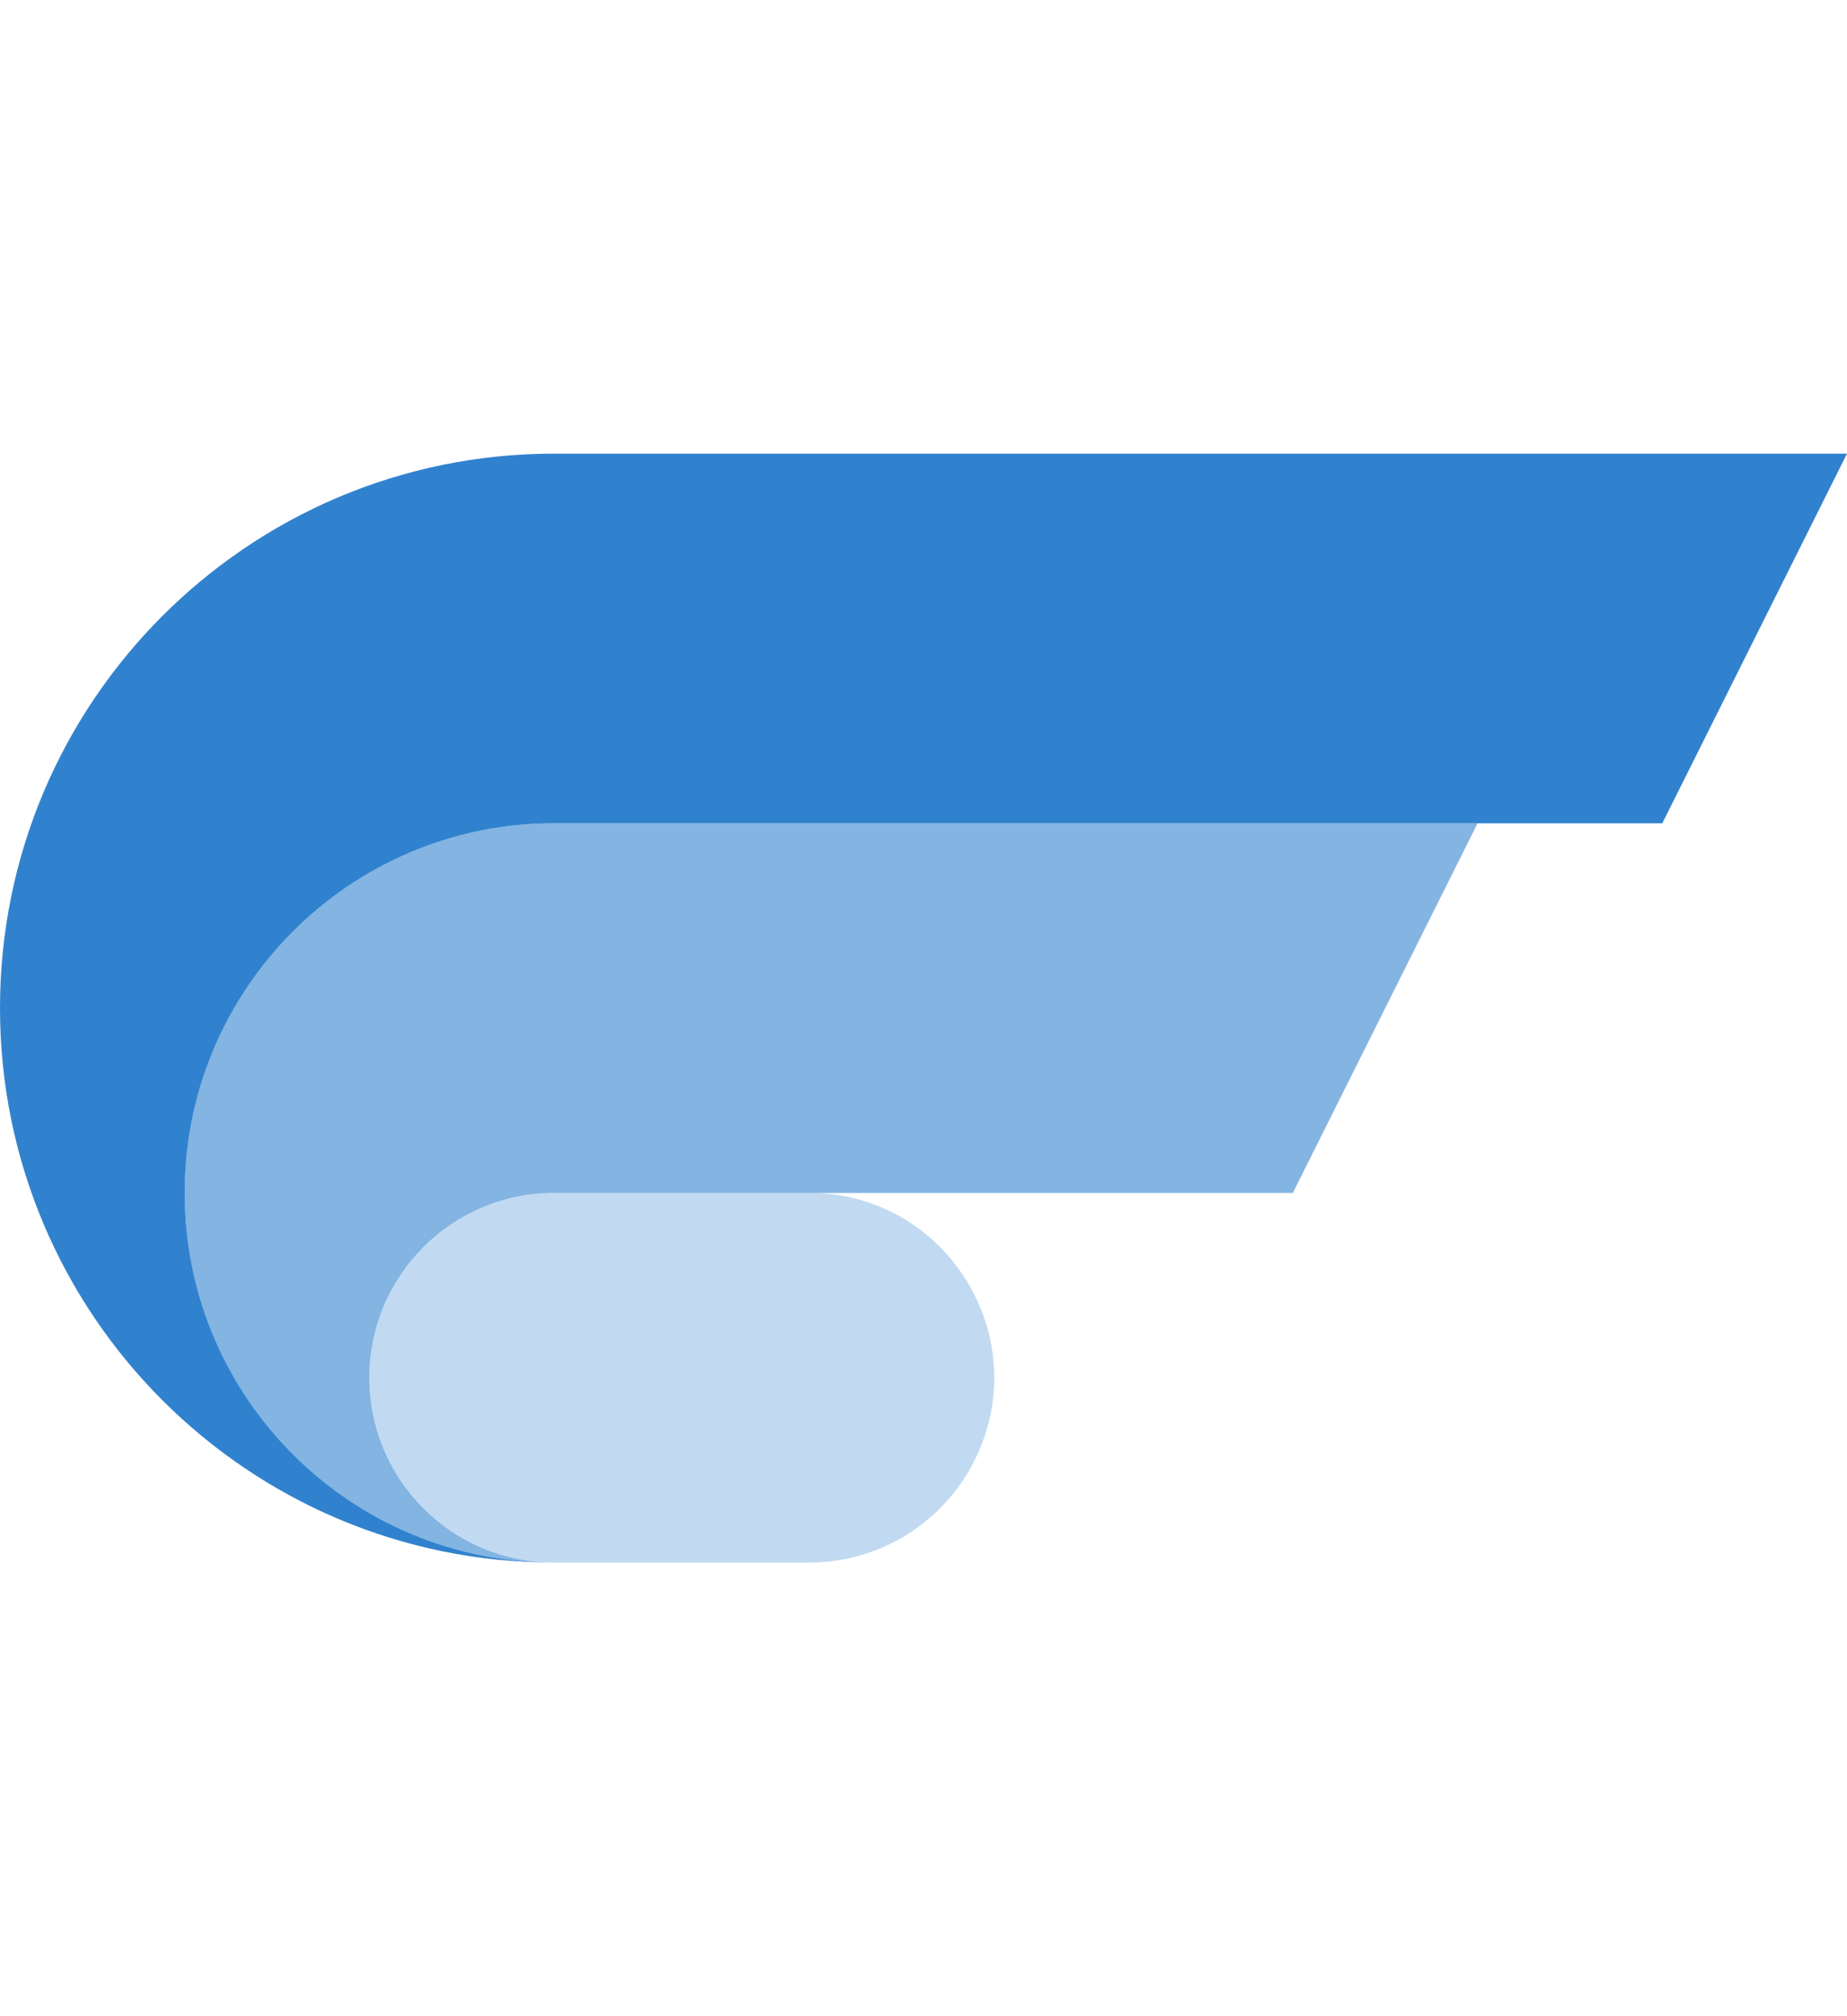
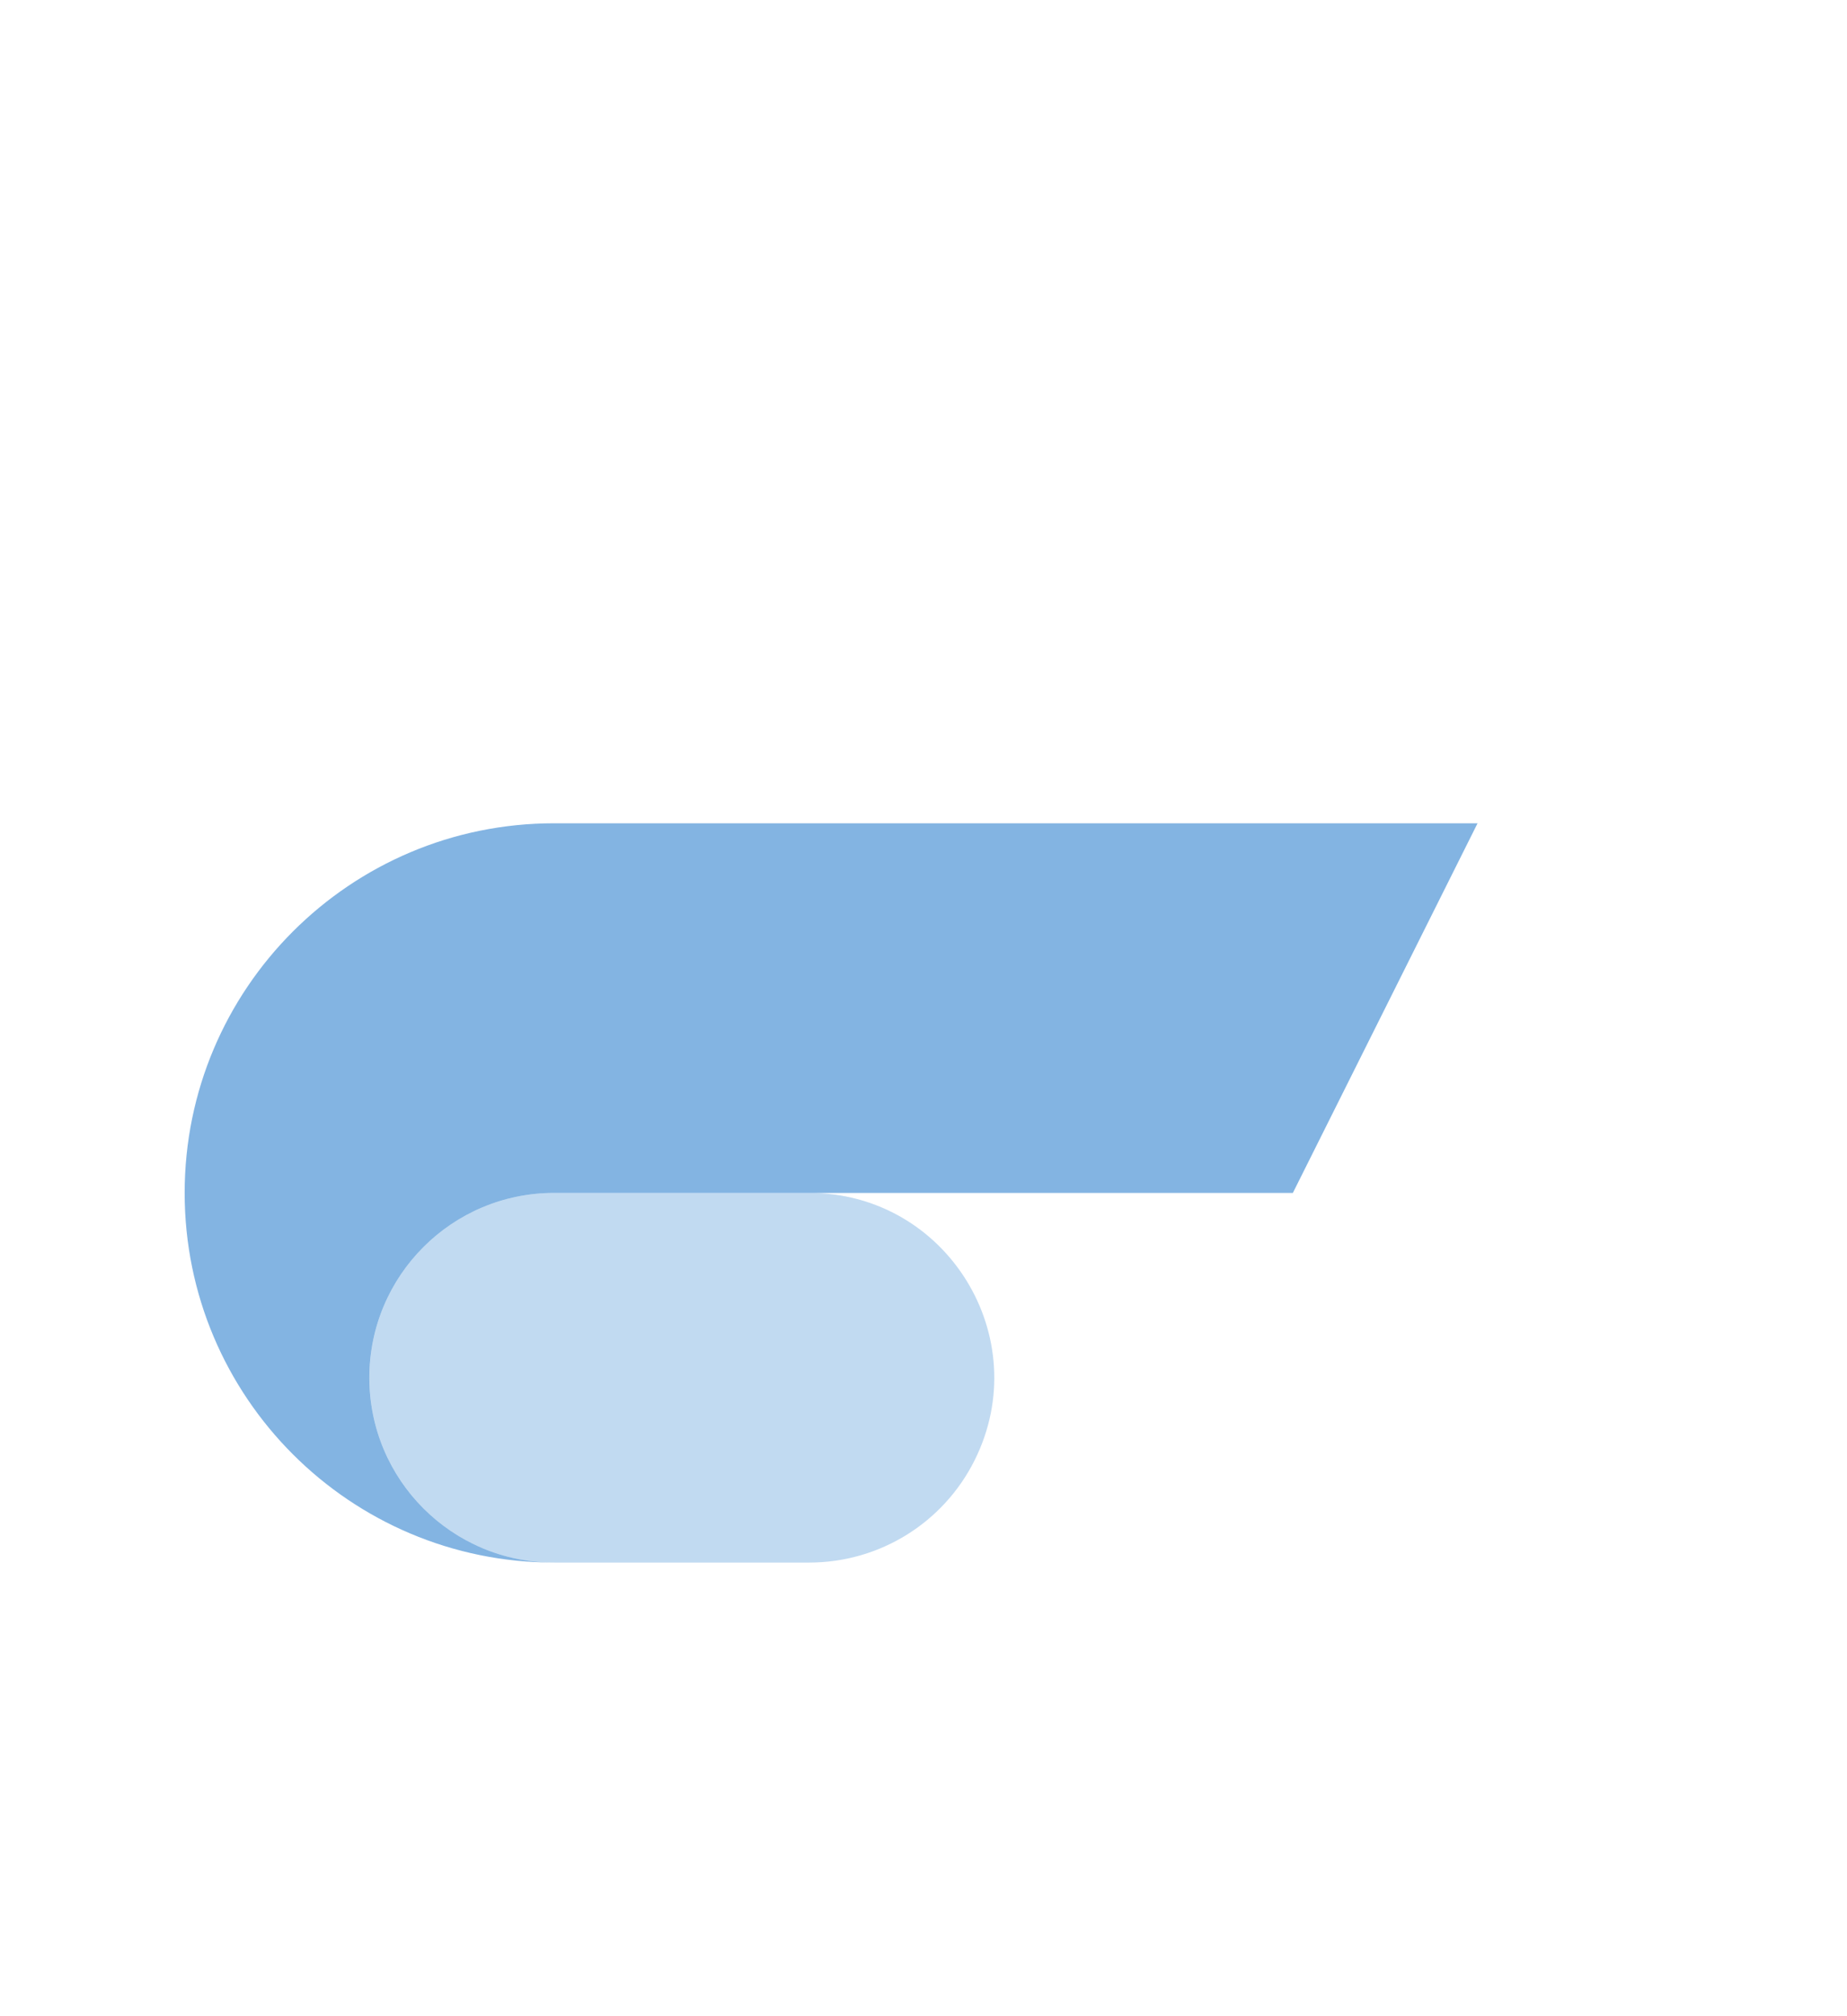
<svg xmlns="http://www.w3.org/2000/svg" width="44" height="48" viewBox="0 0 44 48" fill="none">
-   <path d="M13.2 10.8H44L39.6 19.6H13.2C8.34 19.6 4.4 23.54 4.4 28.4C4.4 33.26 8.34 37.2 13.2 37.2C5.91 37.2 0 31.29 0 24C0 16.71 5.91 10.8 13.2 10.8Z" fill="#3182CE" />
  <path opacity="0.3" d="M23.216 34.768C24.679 31.842 22.552 28.4 19.281 28.4H13.2C10.77 28.4 8.8 30.37 8.8 32.8C8.8 35.23 10.77 37.2 13.2 37.2H19.281C20.948 37.2 22.471 36.258 23.216 34.768Z" fill="#3182CE" />
  <path opacity="0.6" d="M13.199 19.6H35.199L30.799 28.4H13.199C10.769 28.4 8.799 30.37 8.799 32.8C8.799 35.23 10.769 37.2 13.199 37.2C8.339 37.2 4.399 33.26 4.399 28.4C4.399 23.54 8.339 19.6 13.199 19.6Z" fill="#3182CE" />
</svg>